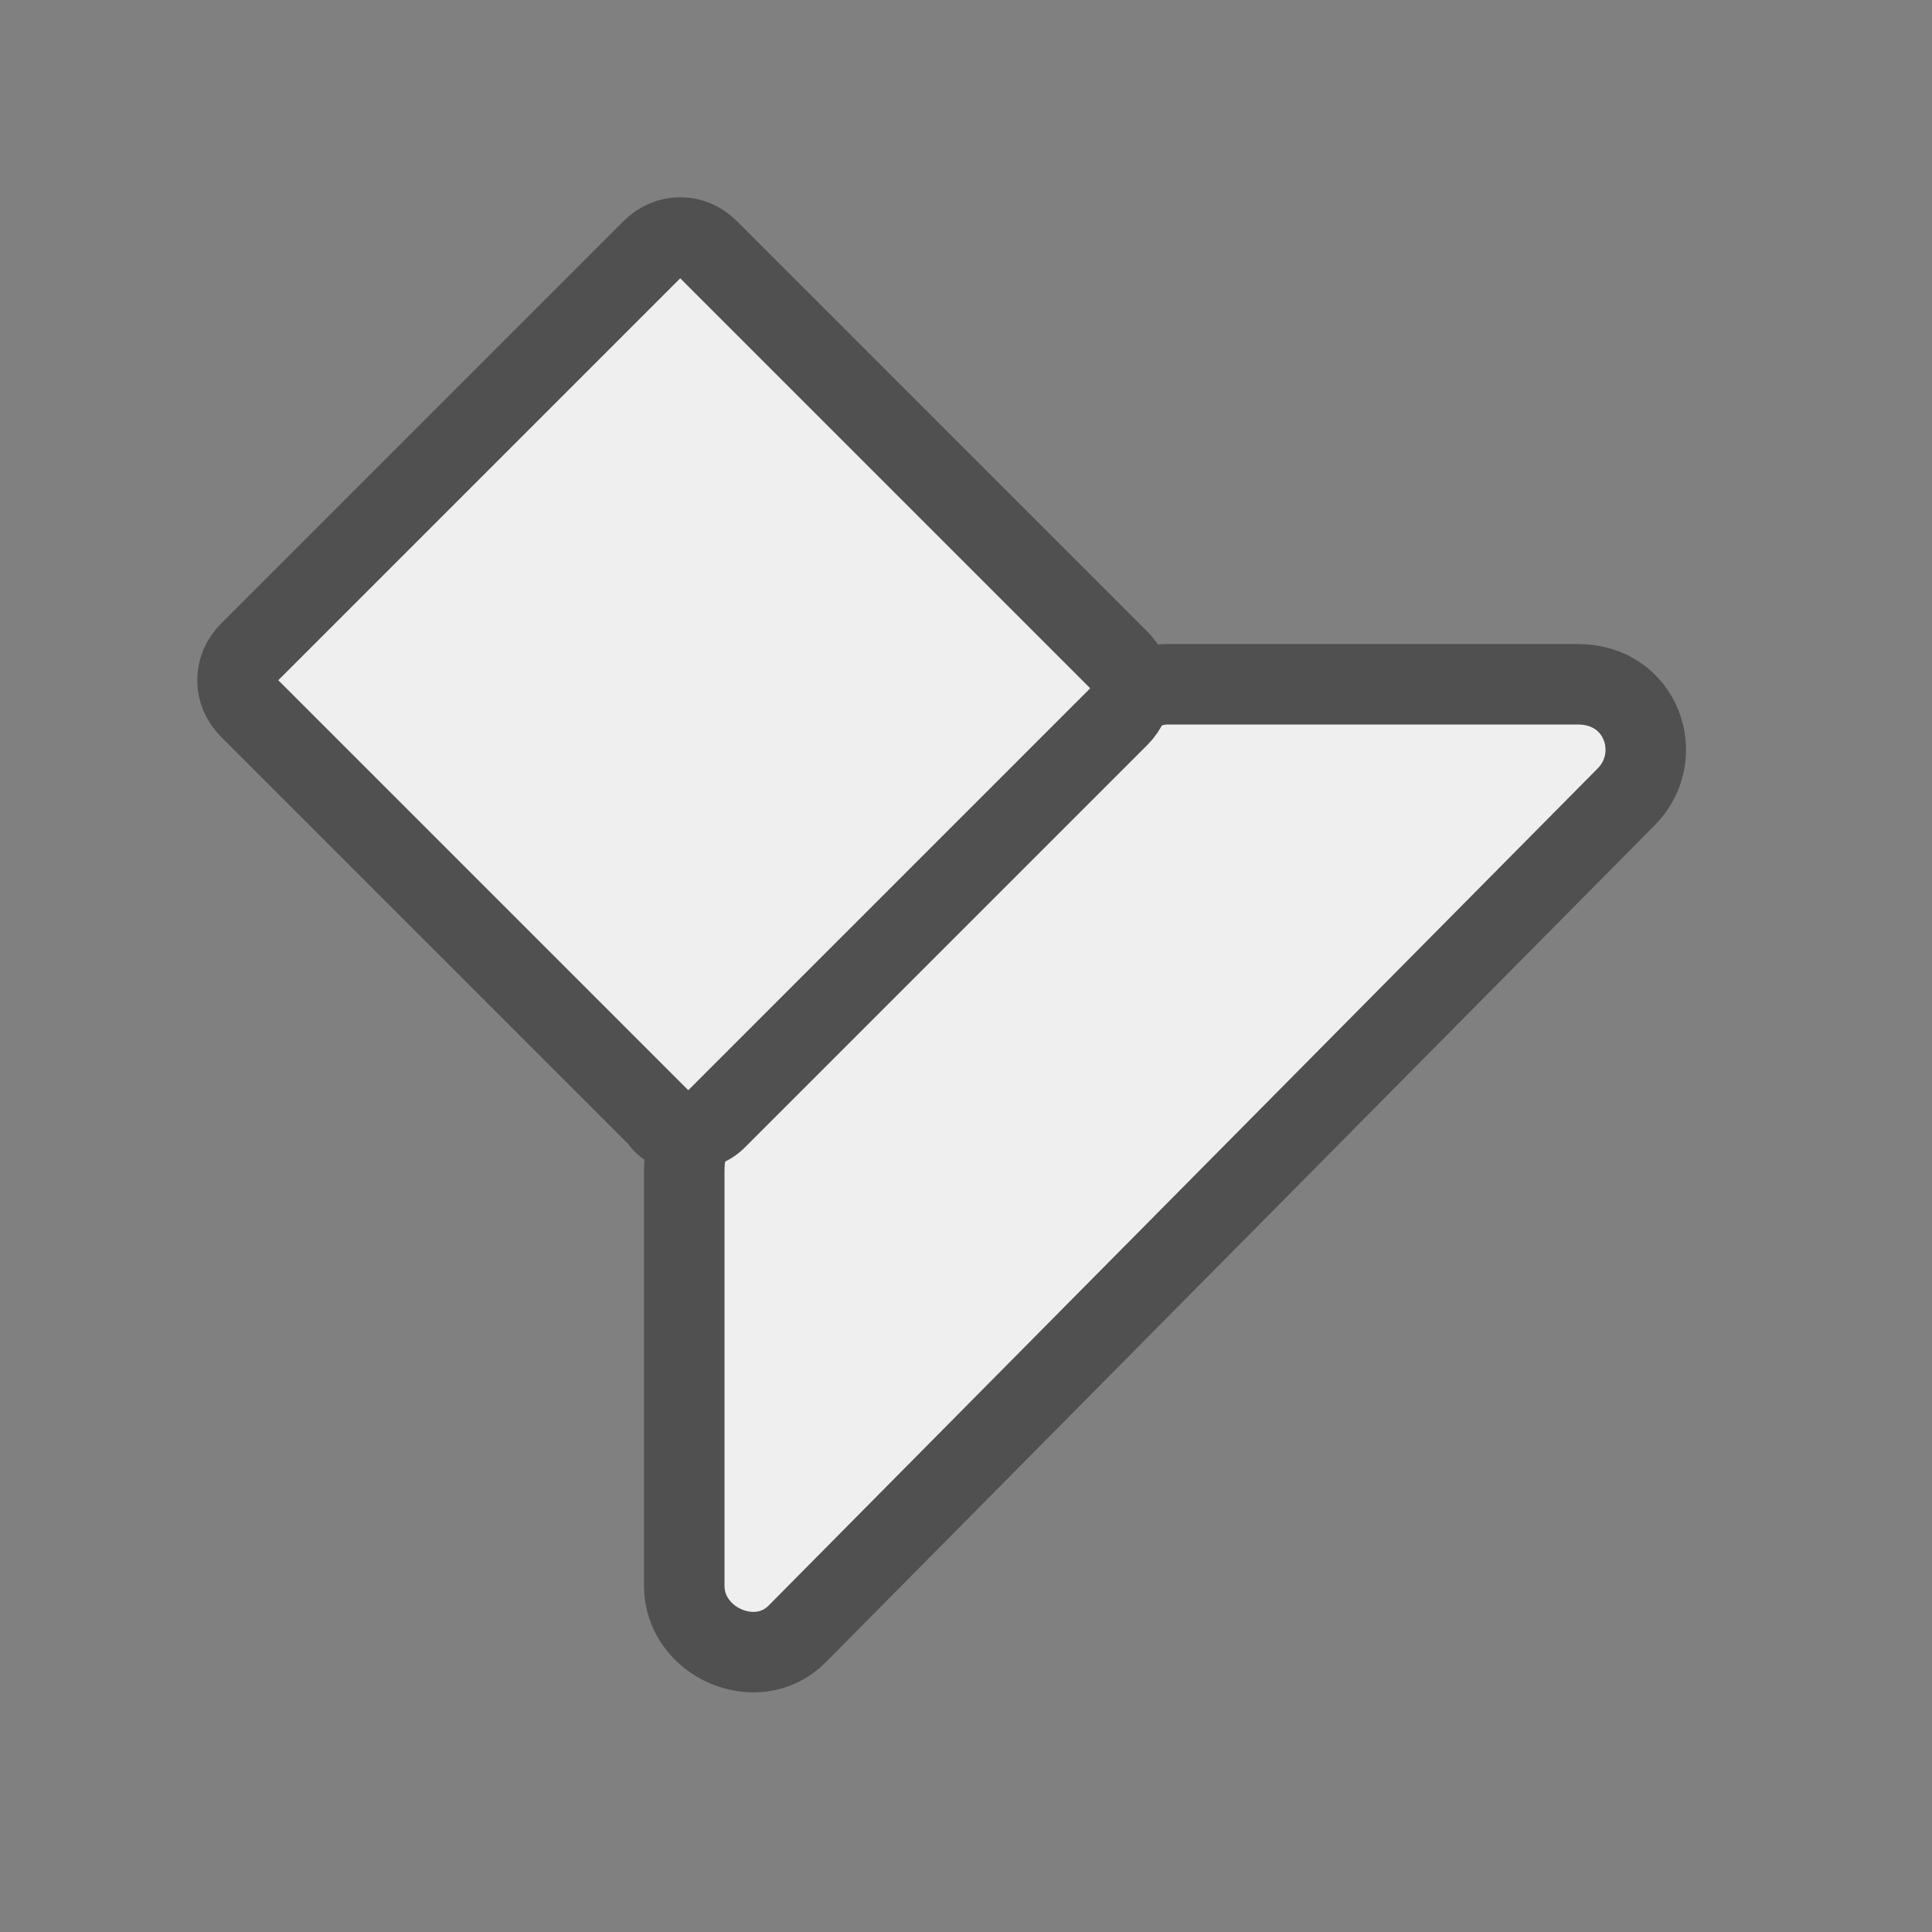
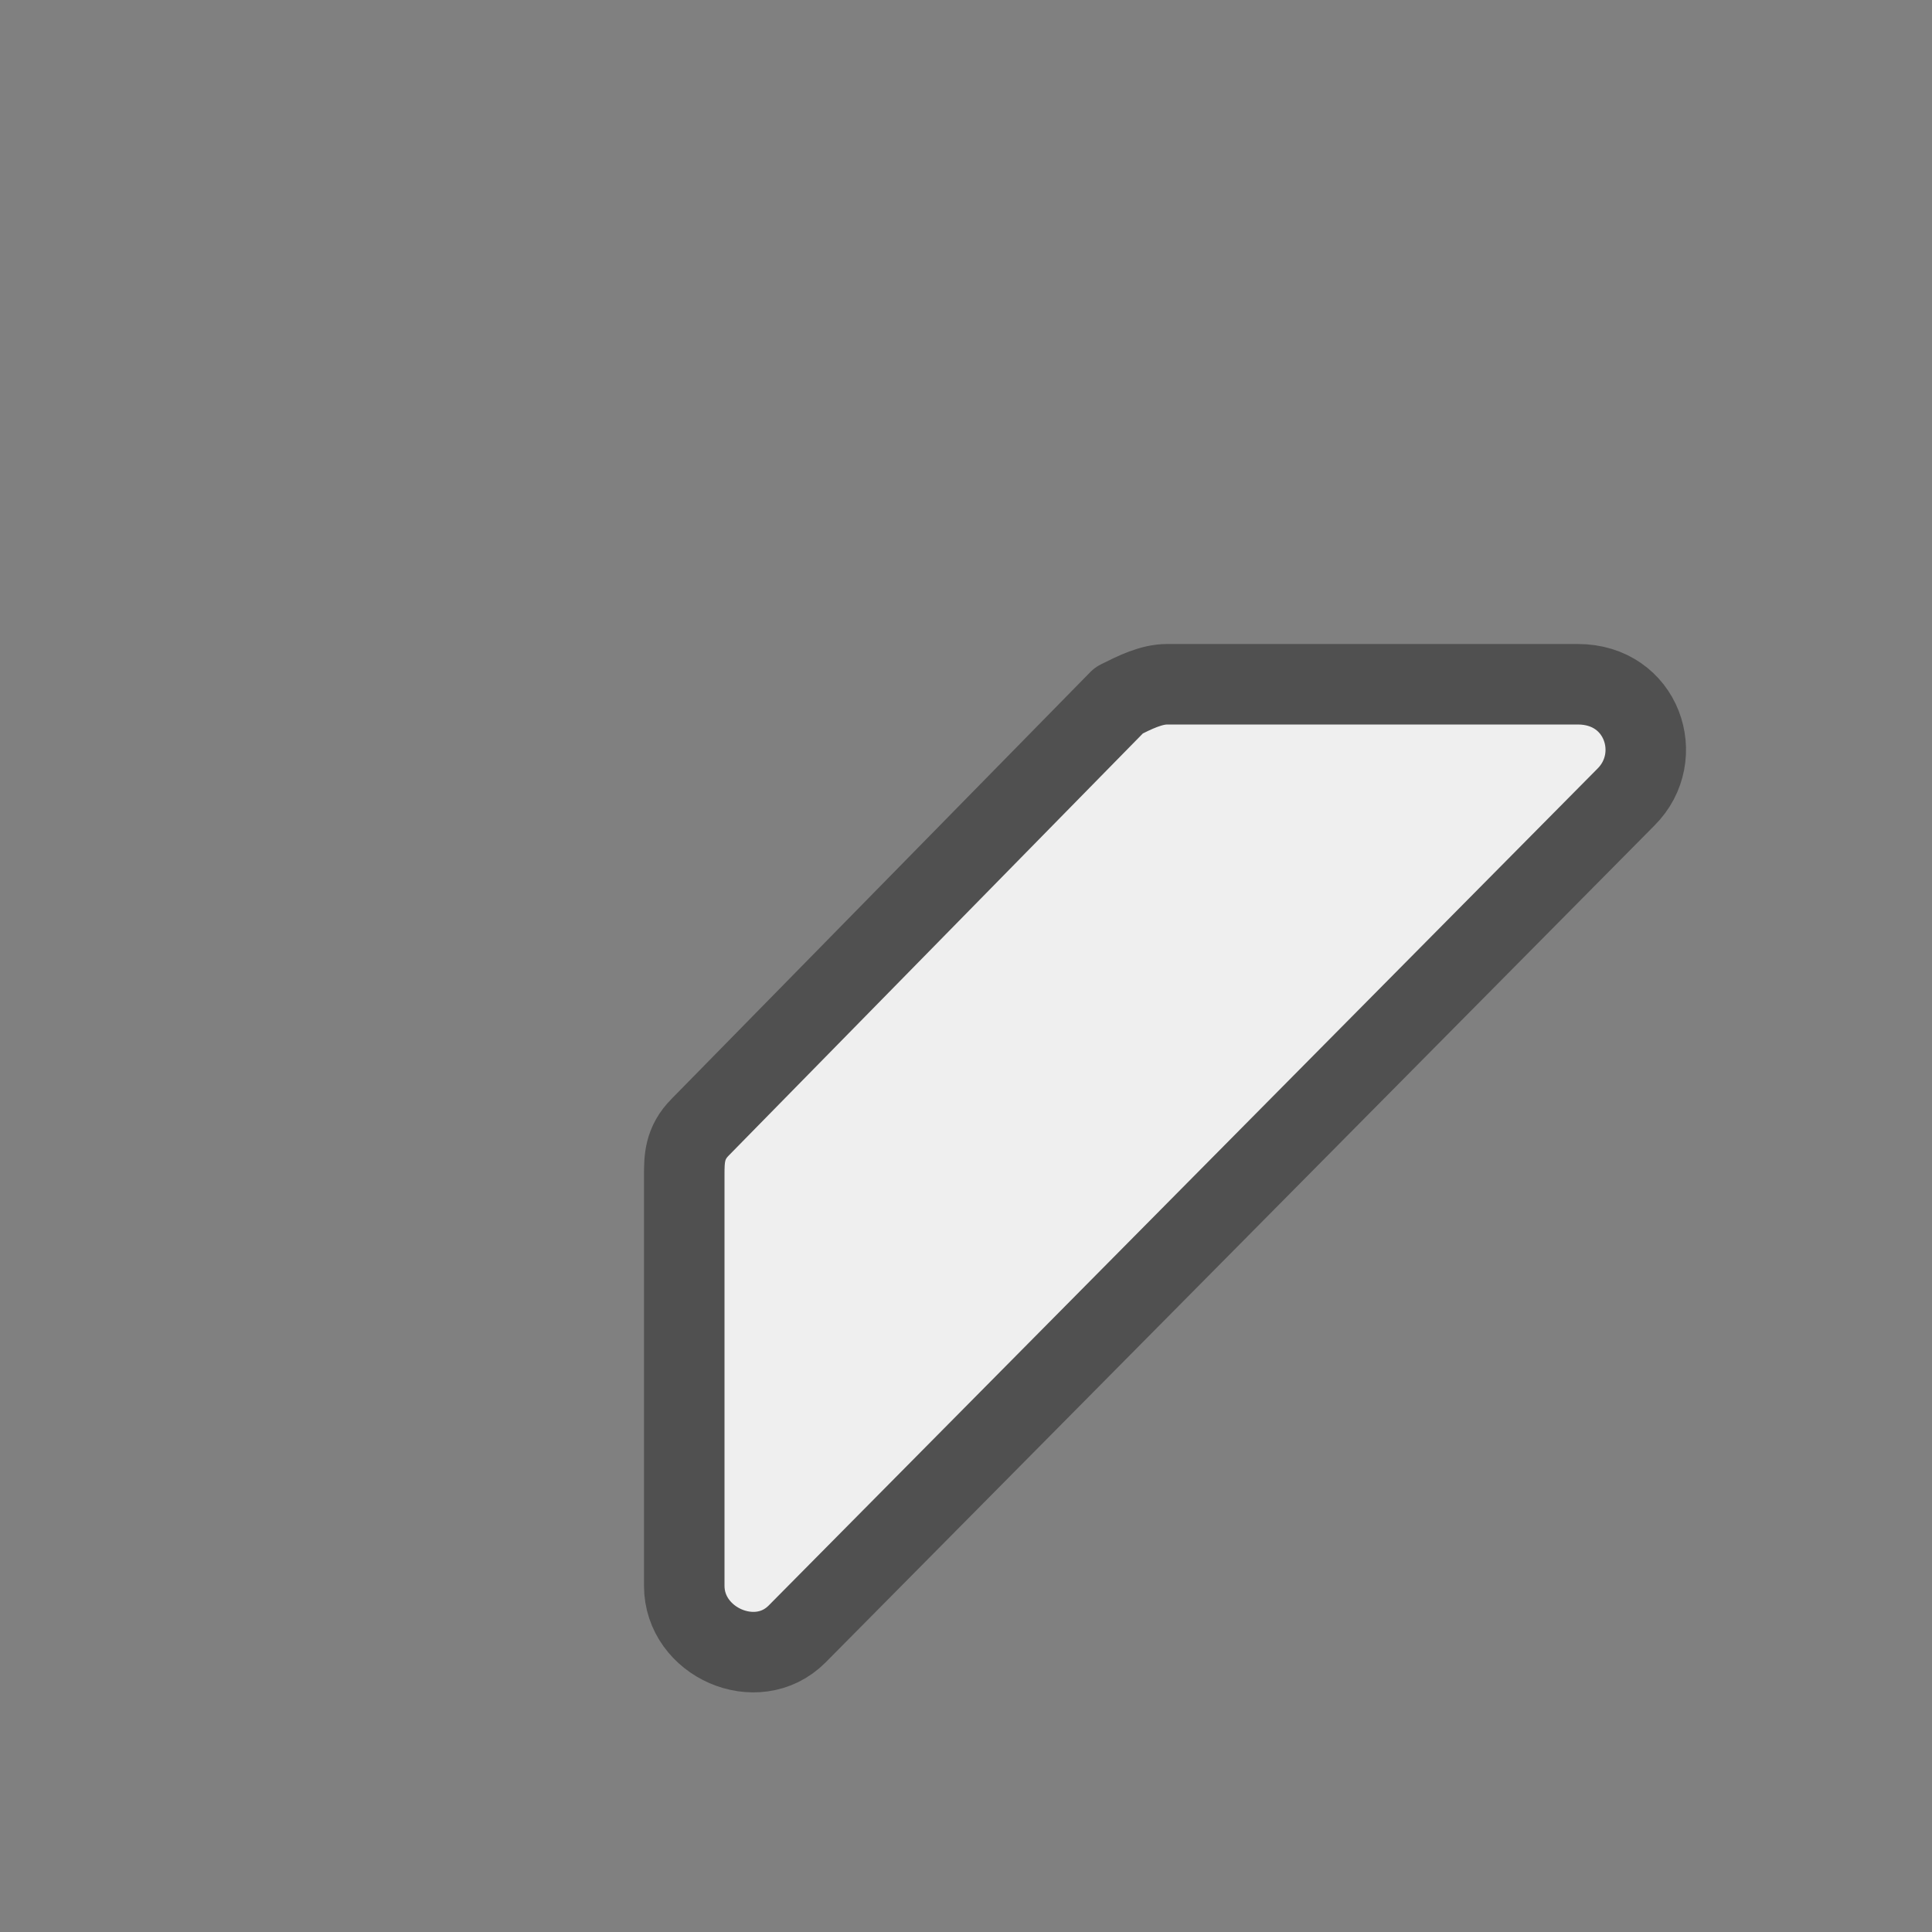
<svg xmlns="http://www.w3.org/2000/svg" version="1.1" x="0px" y="0px" width="24px" height="24px" viewBox="0 0 24 24" style="enable-background:new 0 0 24 24;" xml:space="preserve">
  <rect x="0" y="0" width="24" height="24" fill="#808080" stroke="none" />
  <style type="text/css">
	.st43{fill:#efefef;stroke:#505050;stroke-linejoin:round;stroke-miterlimit:10;}
</style>
  <g id="optimiert">
    <path class="st43" d="M19.6,8.5h-5.1c-0.2,0-0.4,0.1-0.6,0.2L8.7,14c-0.2,0.2-0.2,0.4-0.2,0.6v5.1c0,0.7,0.9,1.1,1.4,0.6L20.2,9.9   C20.7,9.4,20.4,8.5,19.6,8.5z" />
-     <path class="st43" d="M8.9,13.9l5-5c0.2-0.2,0.2-0.5,0-0.7L8.8,3.1c-0.2-0.2-0.5-0.2-0.7,0l-5,5c-0.2,0.2-0.2,0.5,0,0.7l5.1,5.1   C8.3,14.1,8.7,14.1,8.9,13.9z" />
  </g>
</svg>